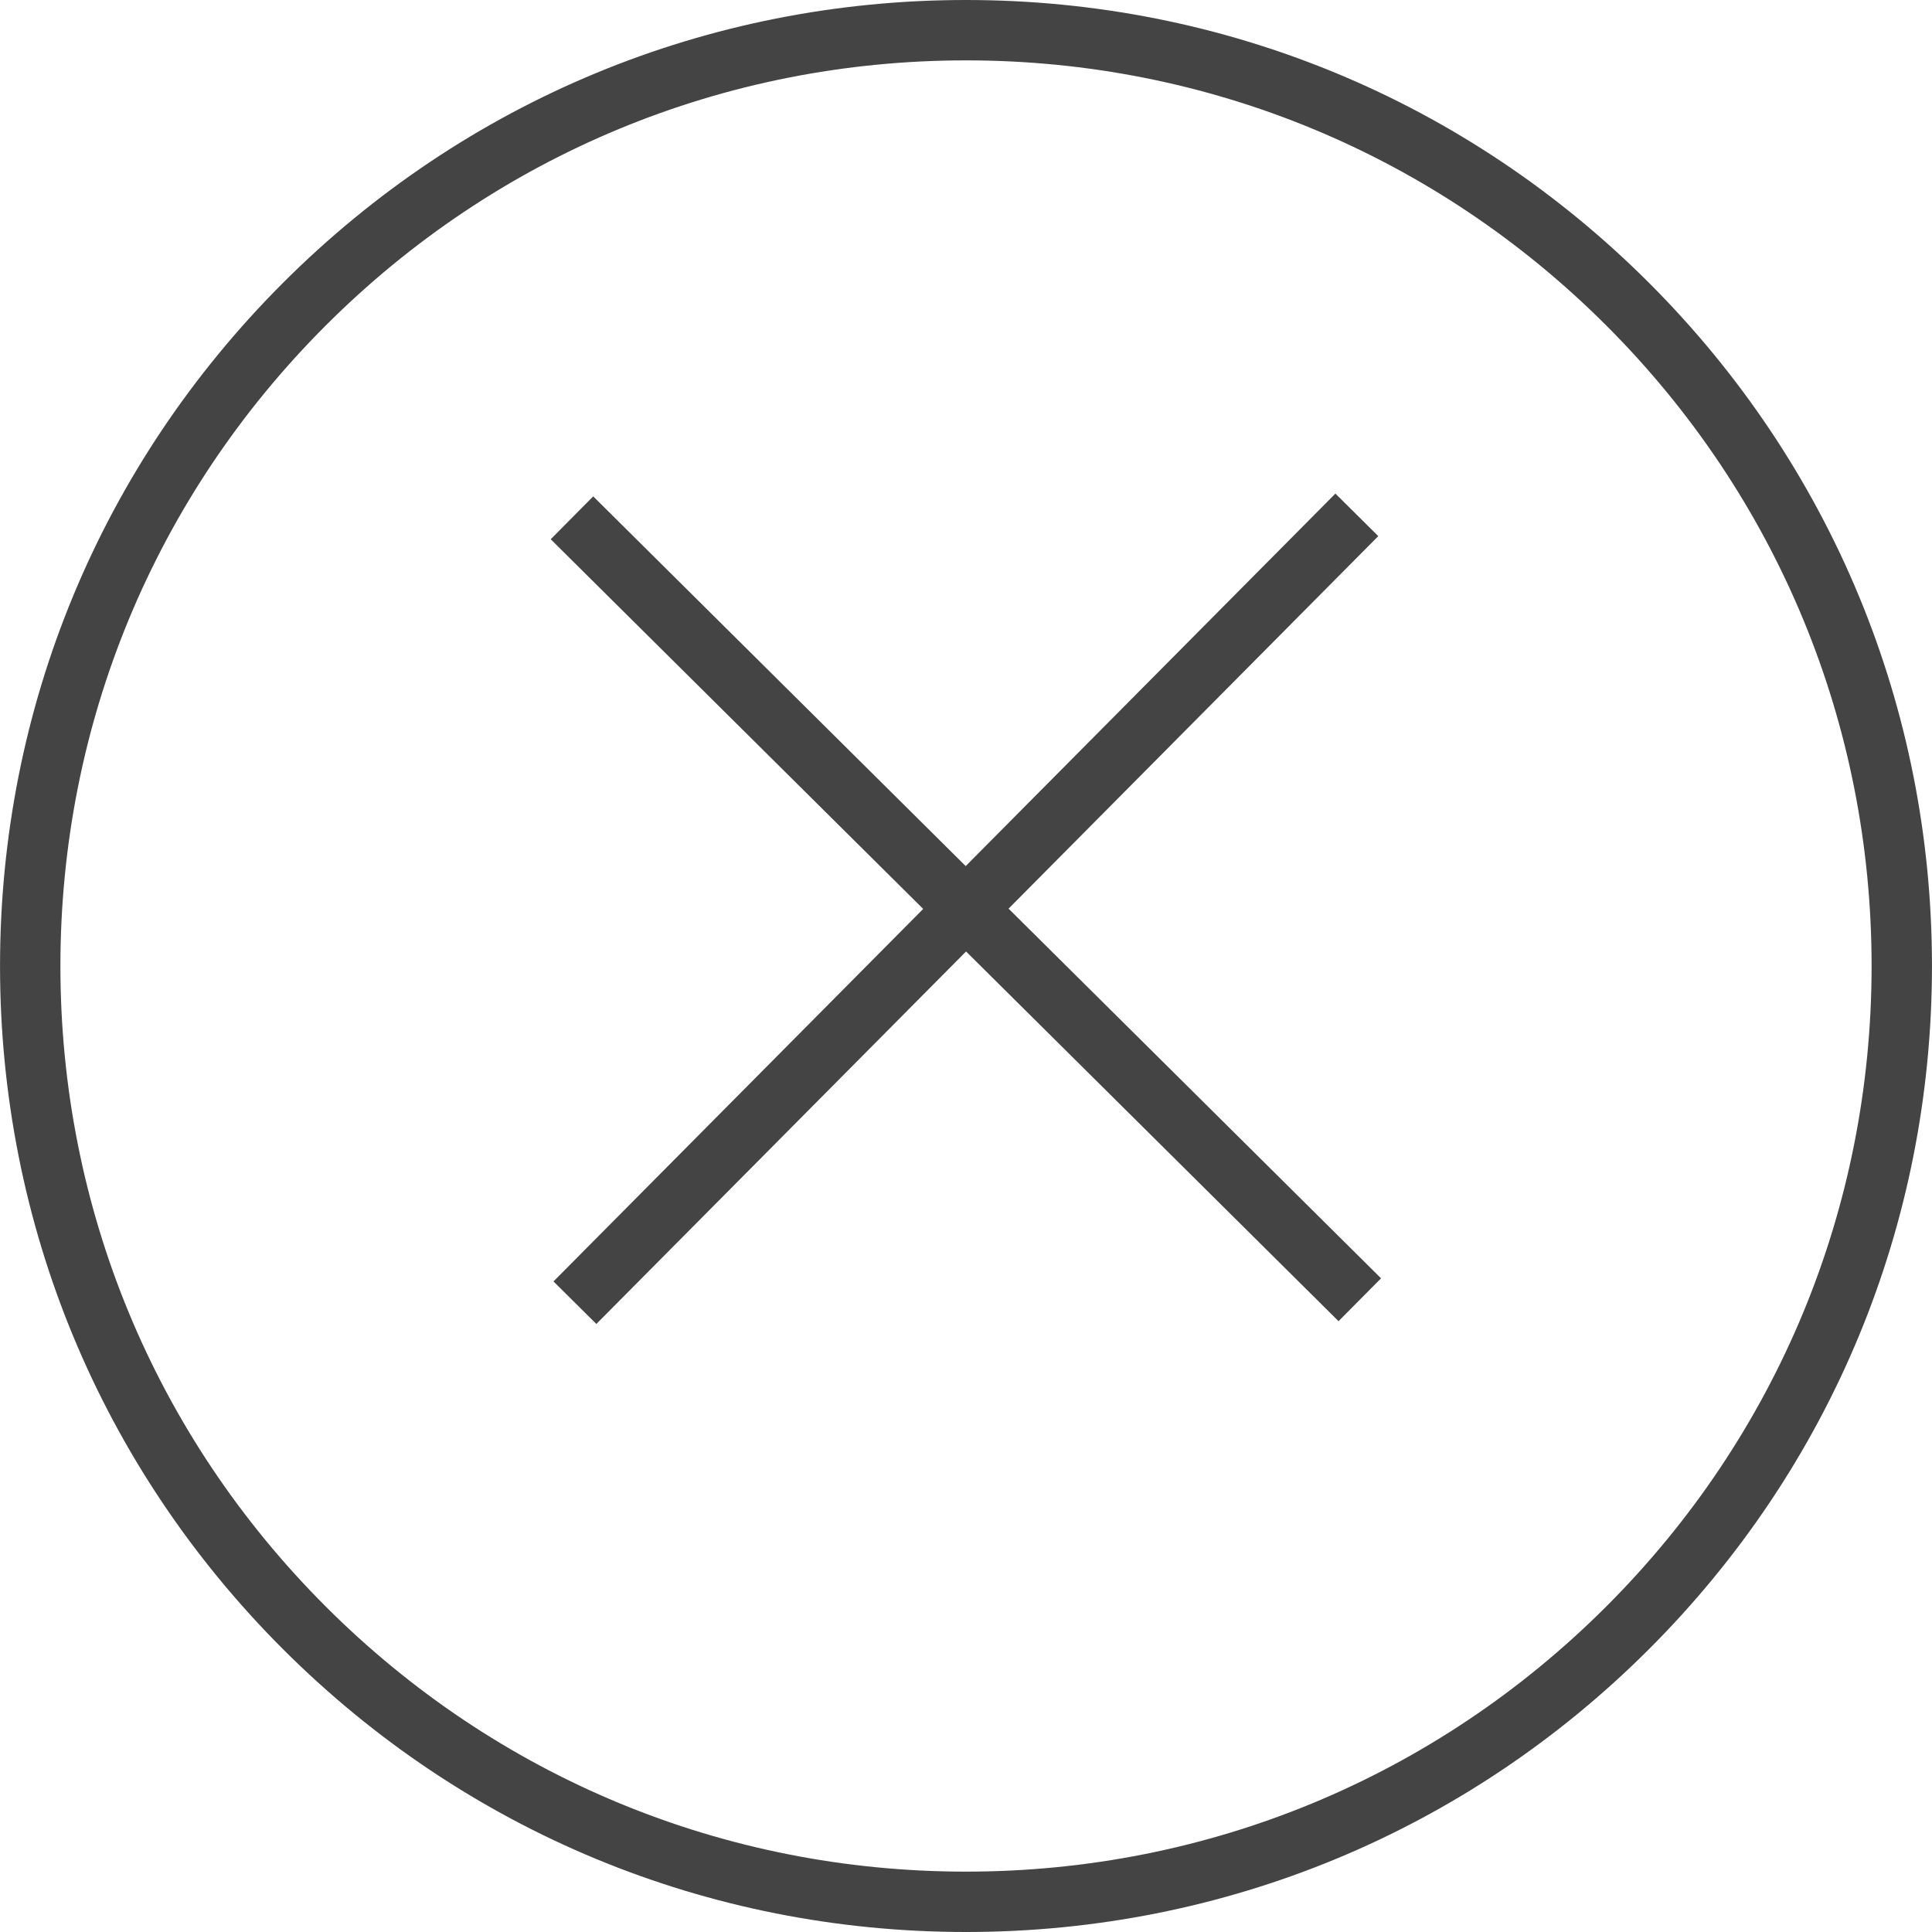
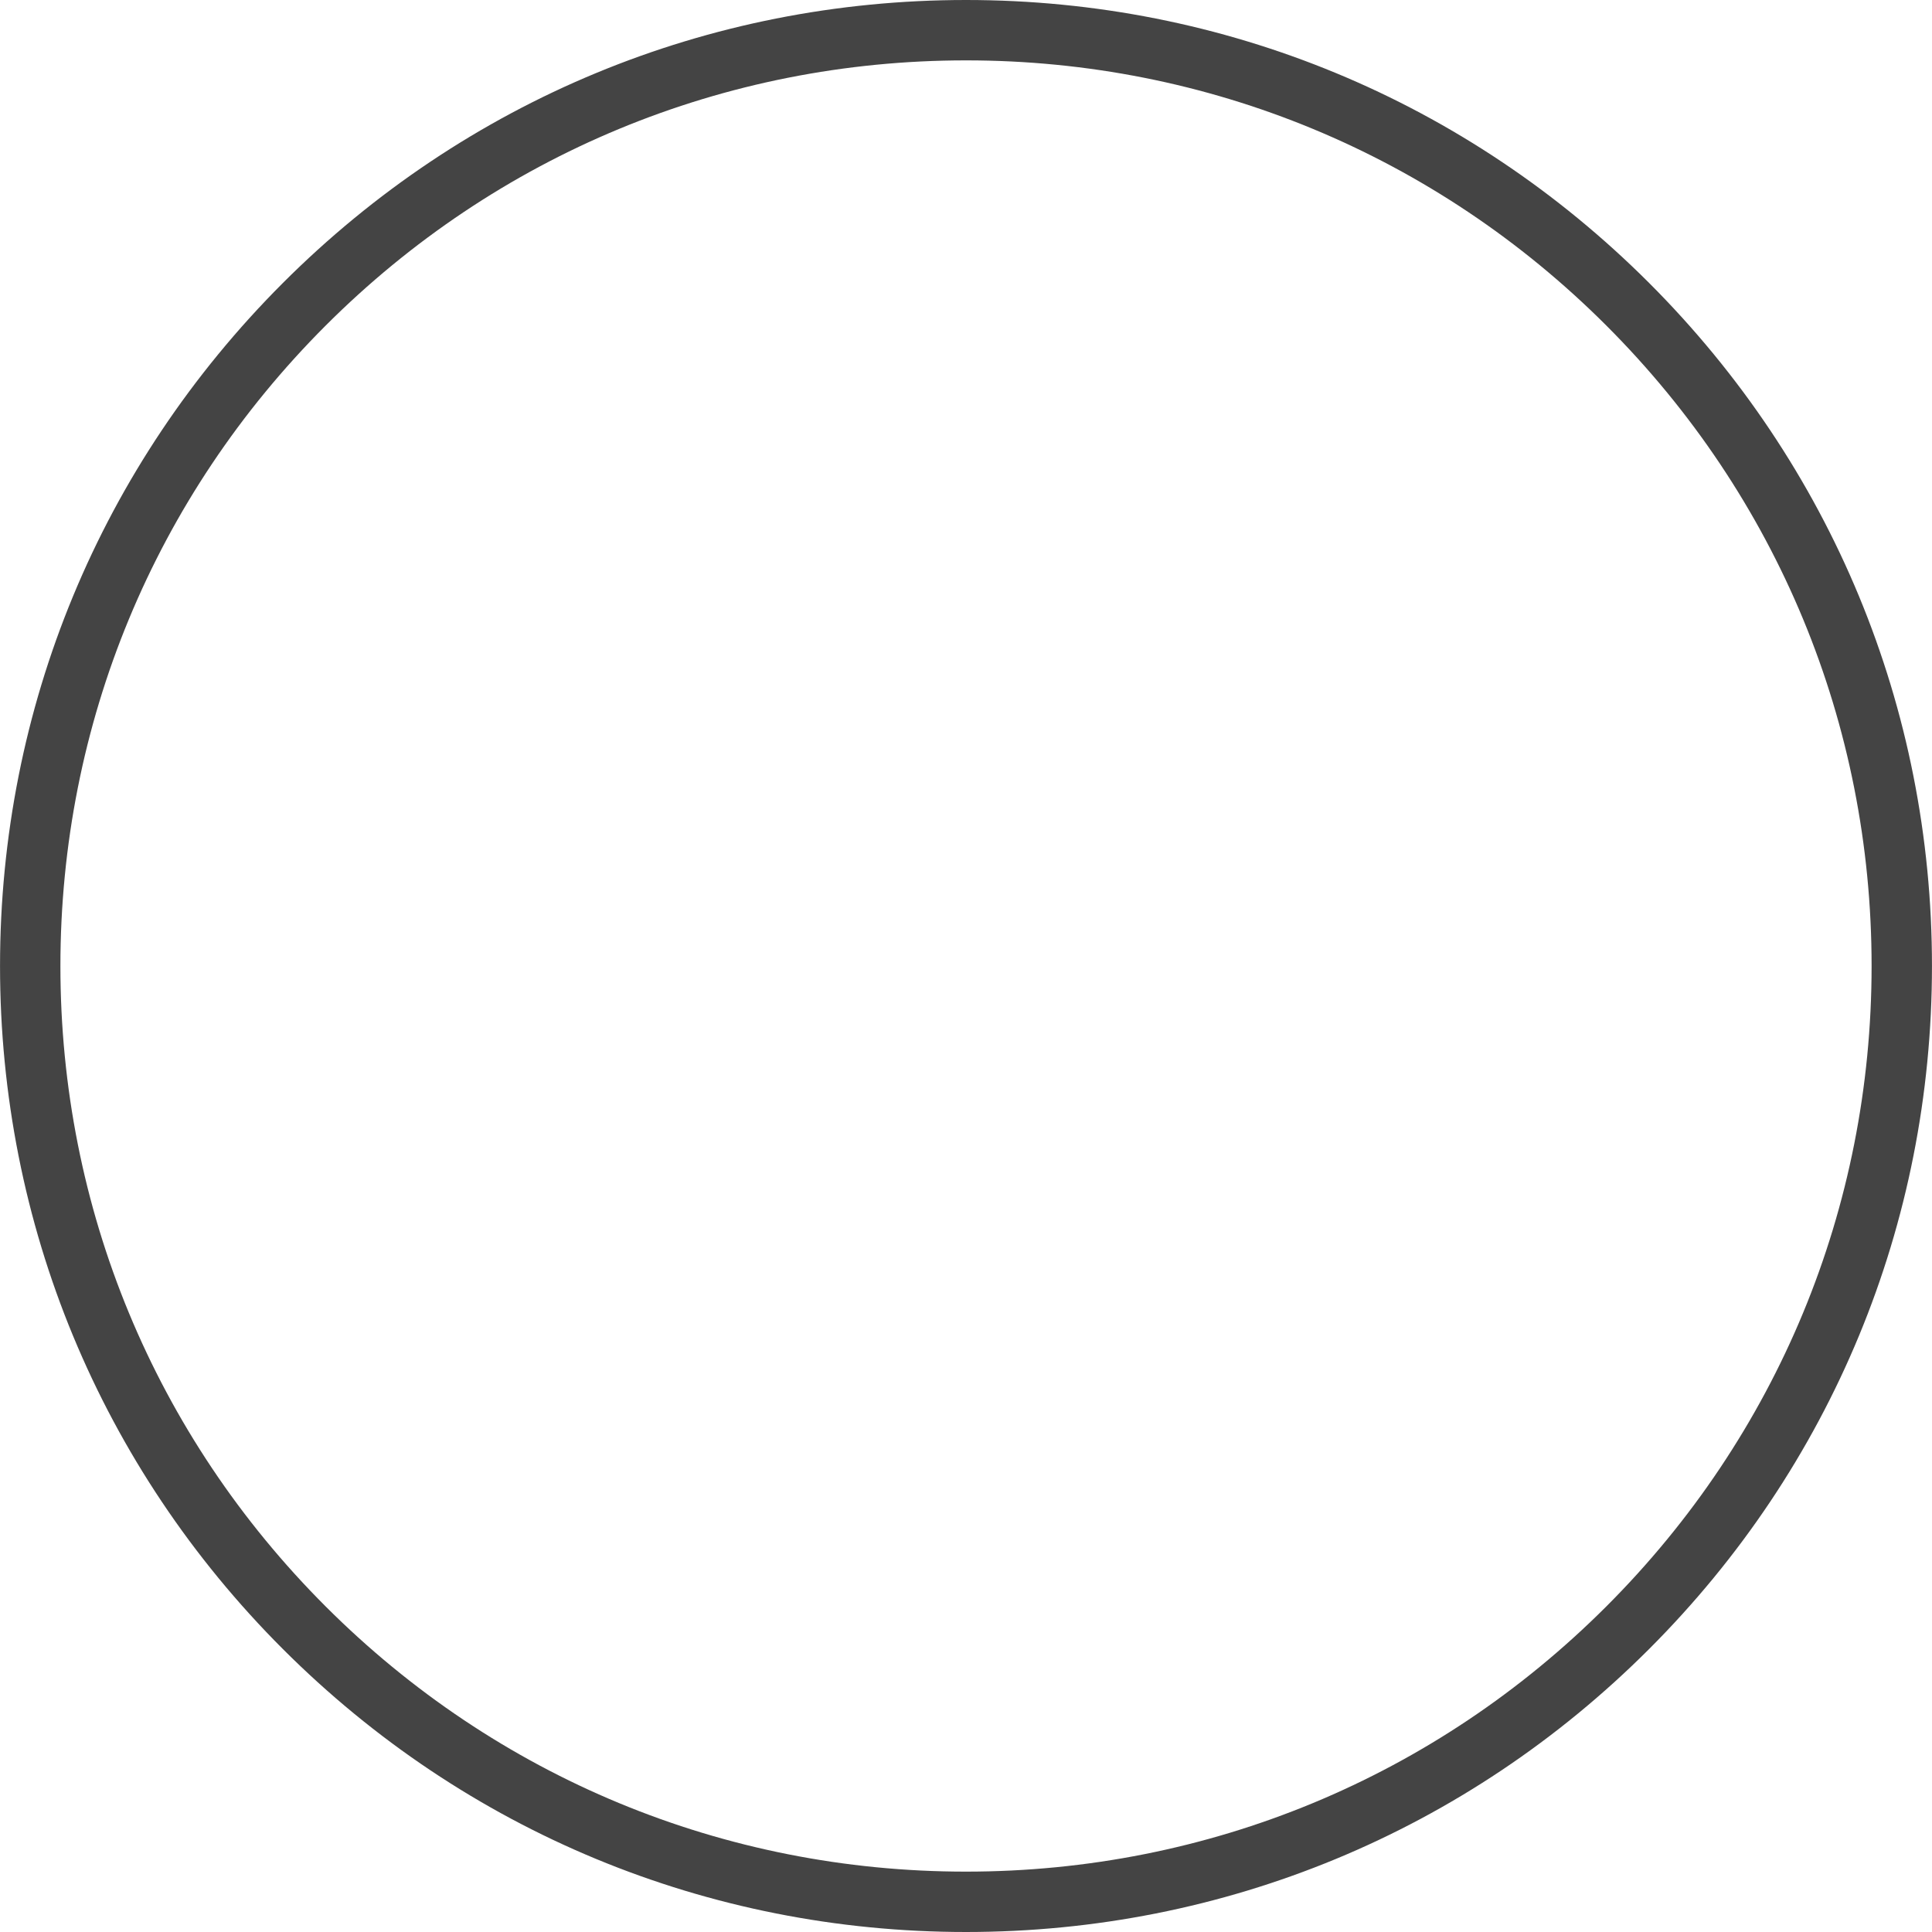
<svg xmlns="http://www.w3.org/2000/svg" version="1.1" width="64" height="64" viewBox="0 0 64 64">
-   <path d="M18.335 42.449l1.42 1.409 12.247-12.339 12.339 12.247 1.408-1.42-12.339-12.246 12.247-12.34-1.42-1.409-12.247 12.339-12.339-12.247-1.408 1.42 12.339 12.246z" fill="#444444" />
  <path d="M31.999 64c0.001 0 0.001 0 0.002 0 8.548 0 16.584-3.33 22.627-9.373s9.371-14.080 9.371-22.628-3.328-16.584-9.371-22.627c-6.044-6.043-14.079-9.372-22.627-9.372 0 0-0.001 0-0.002 0-8.548 0-16.584 3.329-22.627 9.373-6.044 6.044-9.371 14.081-9.371 22.628s3.328 16.584 9.371 22.627c6.044 6.043 14.079 9.372 22.627 9.372zM10.786 10.787c5.666-5.666 13.2-8.787 21.215-8.787 0.001 0 0.001 0 0.002 0 8.012 0 15.546 3.121 21.211 8.786s8.785 13.2 8.785 21.213-3.119 15.548-8.785 21.214-13.199 8.787-21.213 8.787h-0.002c-0.001 0-0.001 0-0.002 0-8.012 0-15.546-3.121-21.211-8.786-5.666-5.666-8.785-13.2-8.785-21.213 0-8.014 3.119-15.548 8.785-21.214z" fill="#444444" />
</svg>